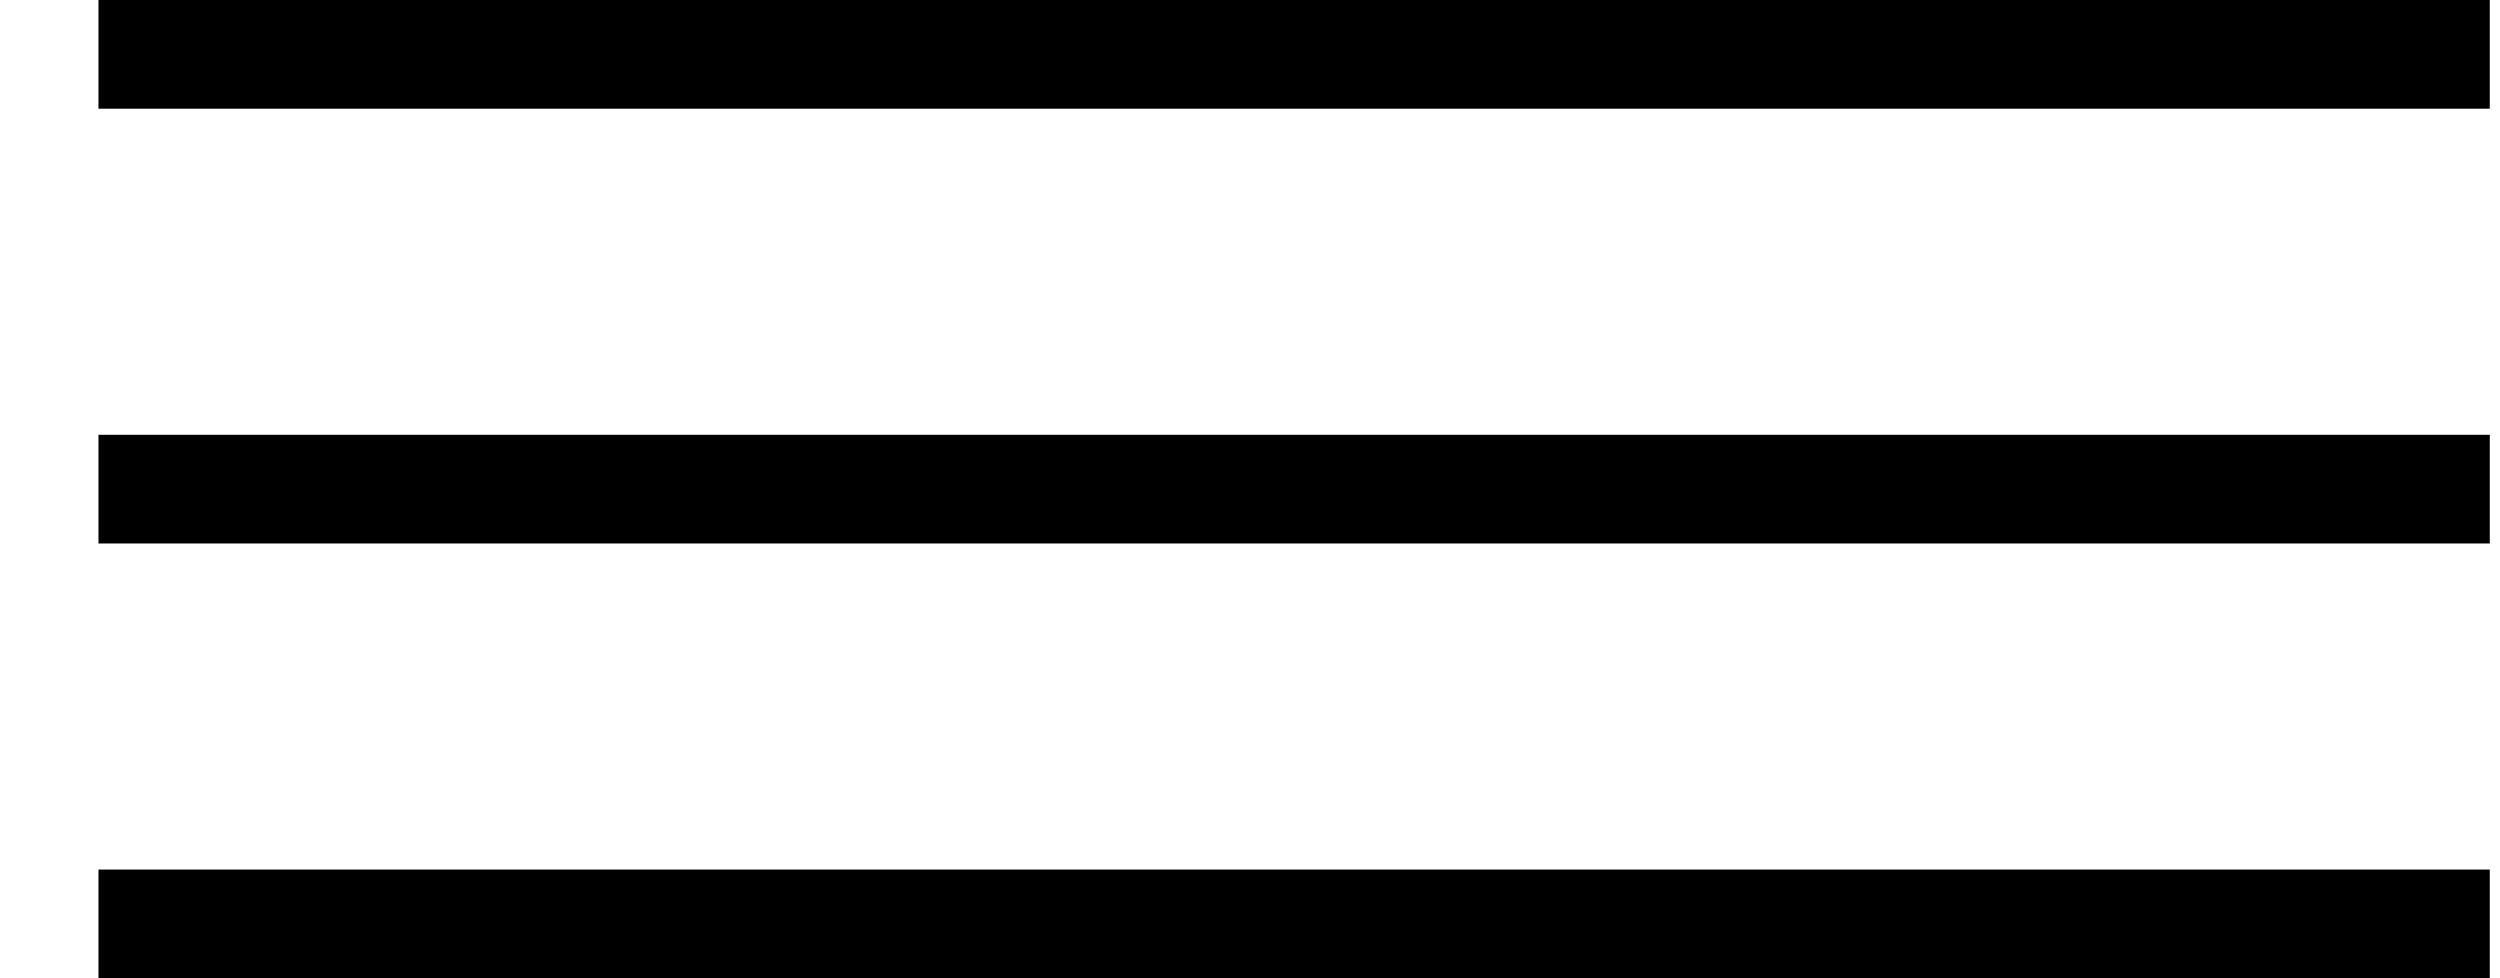
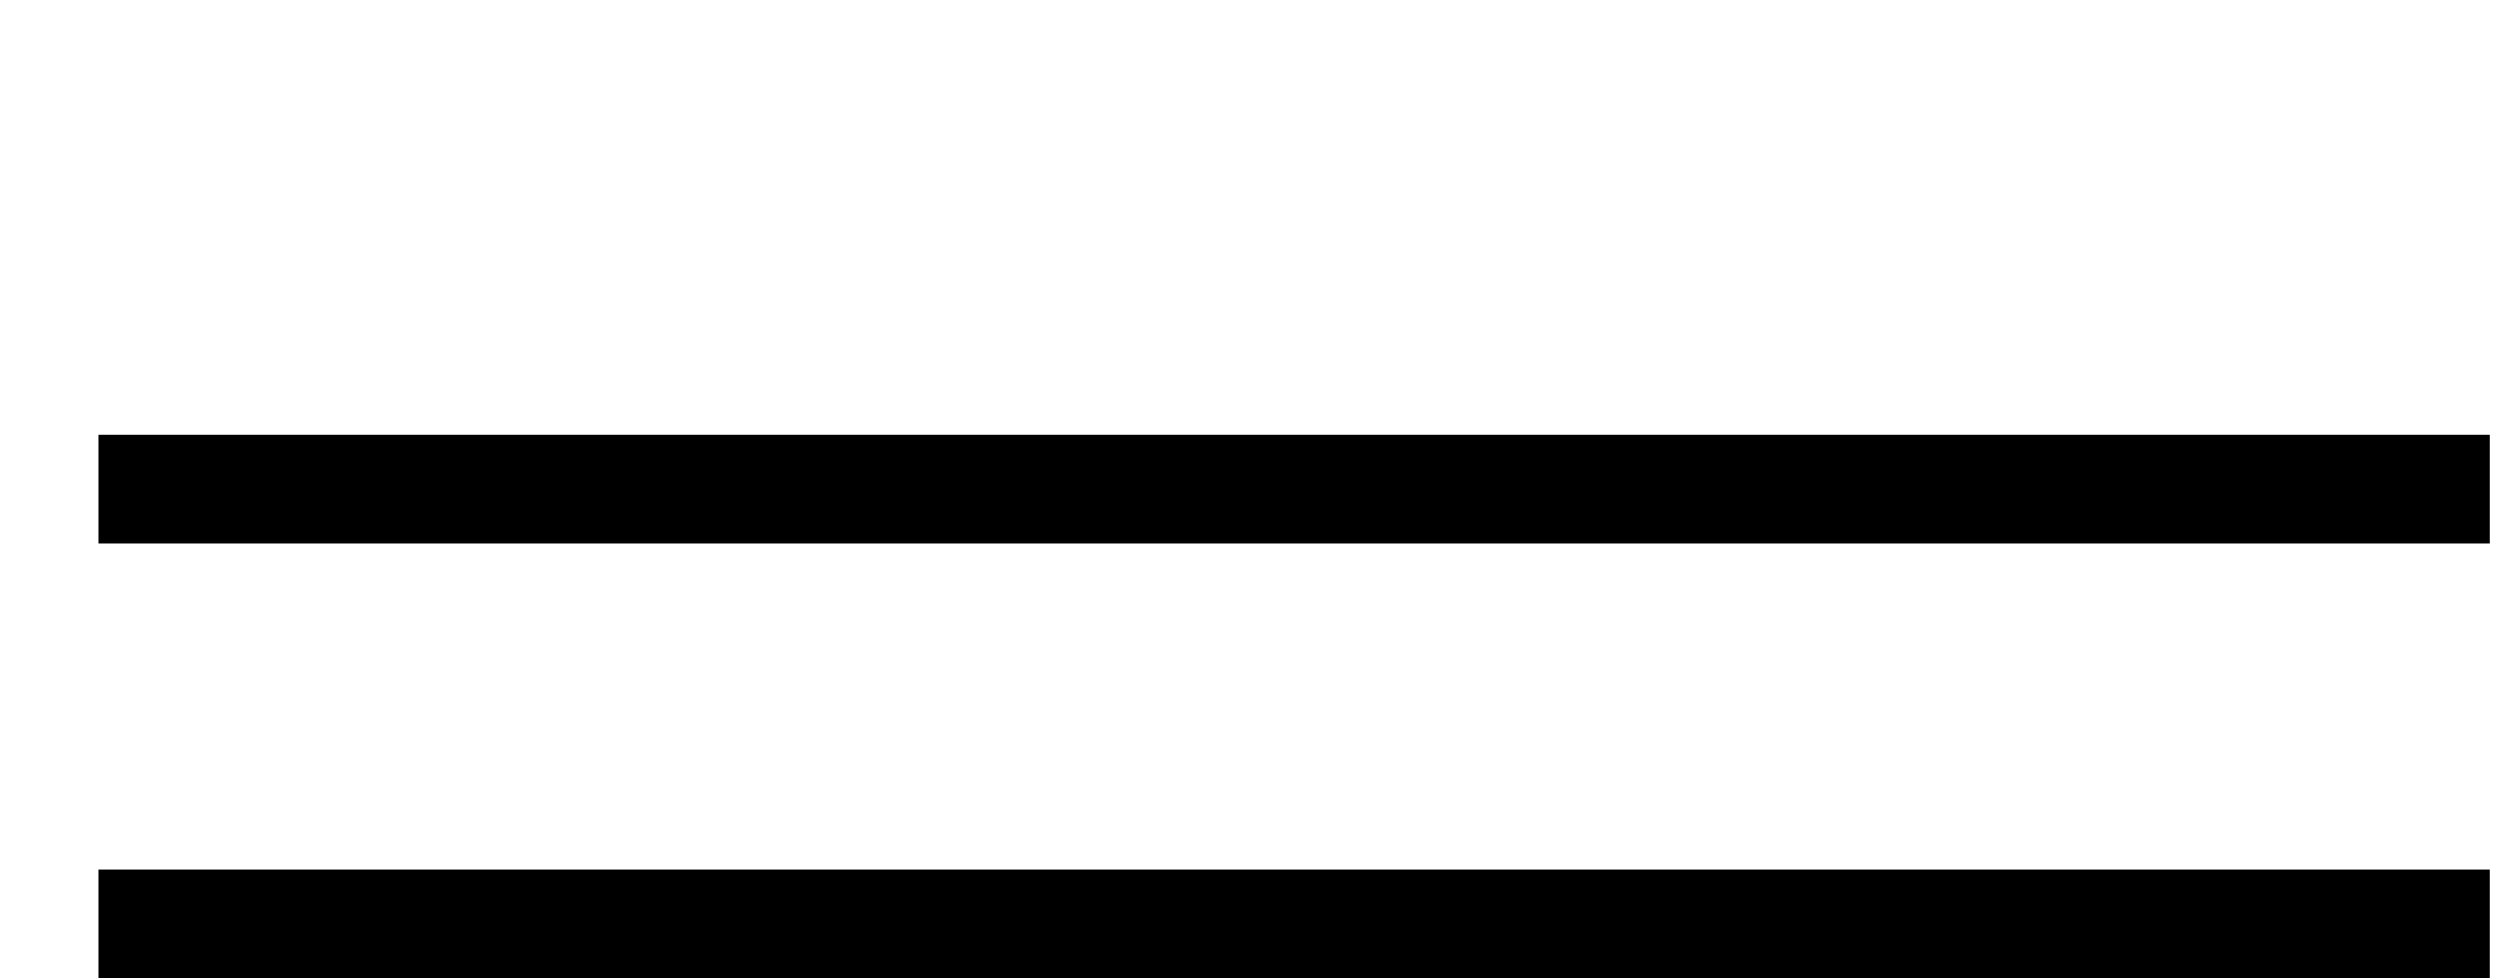
<svg xmlns="http://www.w3.org/2000/svg" width="23" height="9" viewBox="0 0 23 9" fill="none">
-   <line x1="0.906" y1="0.5" x2="22.906" y2="0.5" stroke="#27344A" style="stroke:#27344A;stroke:color(display-p3 0.153 0.204 0.29);stroke-opacity:1;" />
  <line x1="0.906" y1="4.5" x2="22.906" y2="4.5" stroke="#27344A" style="stroke:#27344A;stroke:color(display-p3 0.153 0.204 0.29);stroke-opacity:1;" />
  <line x1="0.906" y1="8.5" x2="22.906" y2="8.5" stroke="#27344A" style="stroke:#27344A;stroke:color(display-p3 0.153 0.204 0.29);stroke-opacity:1;" />
</svg>